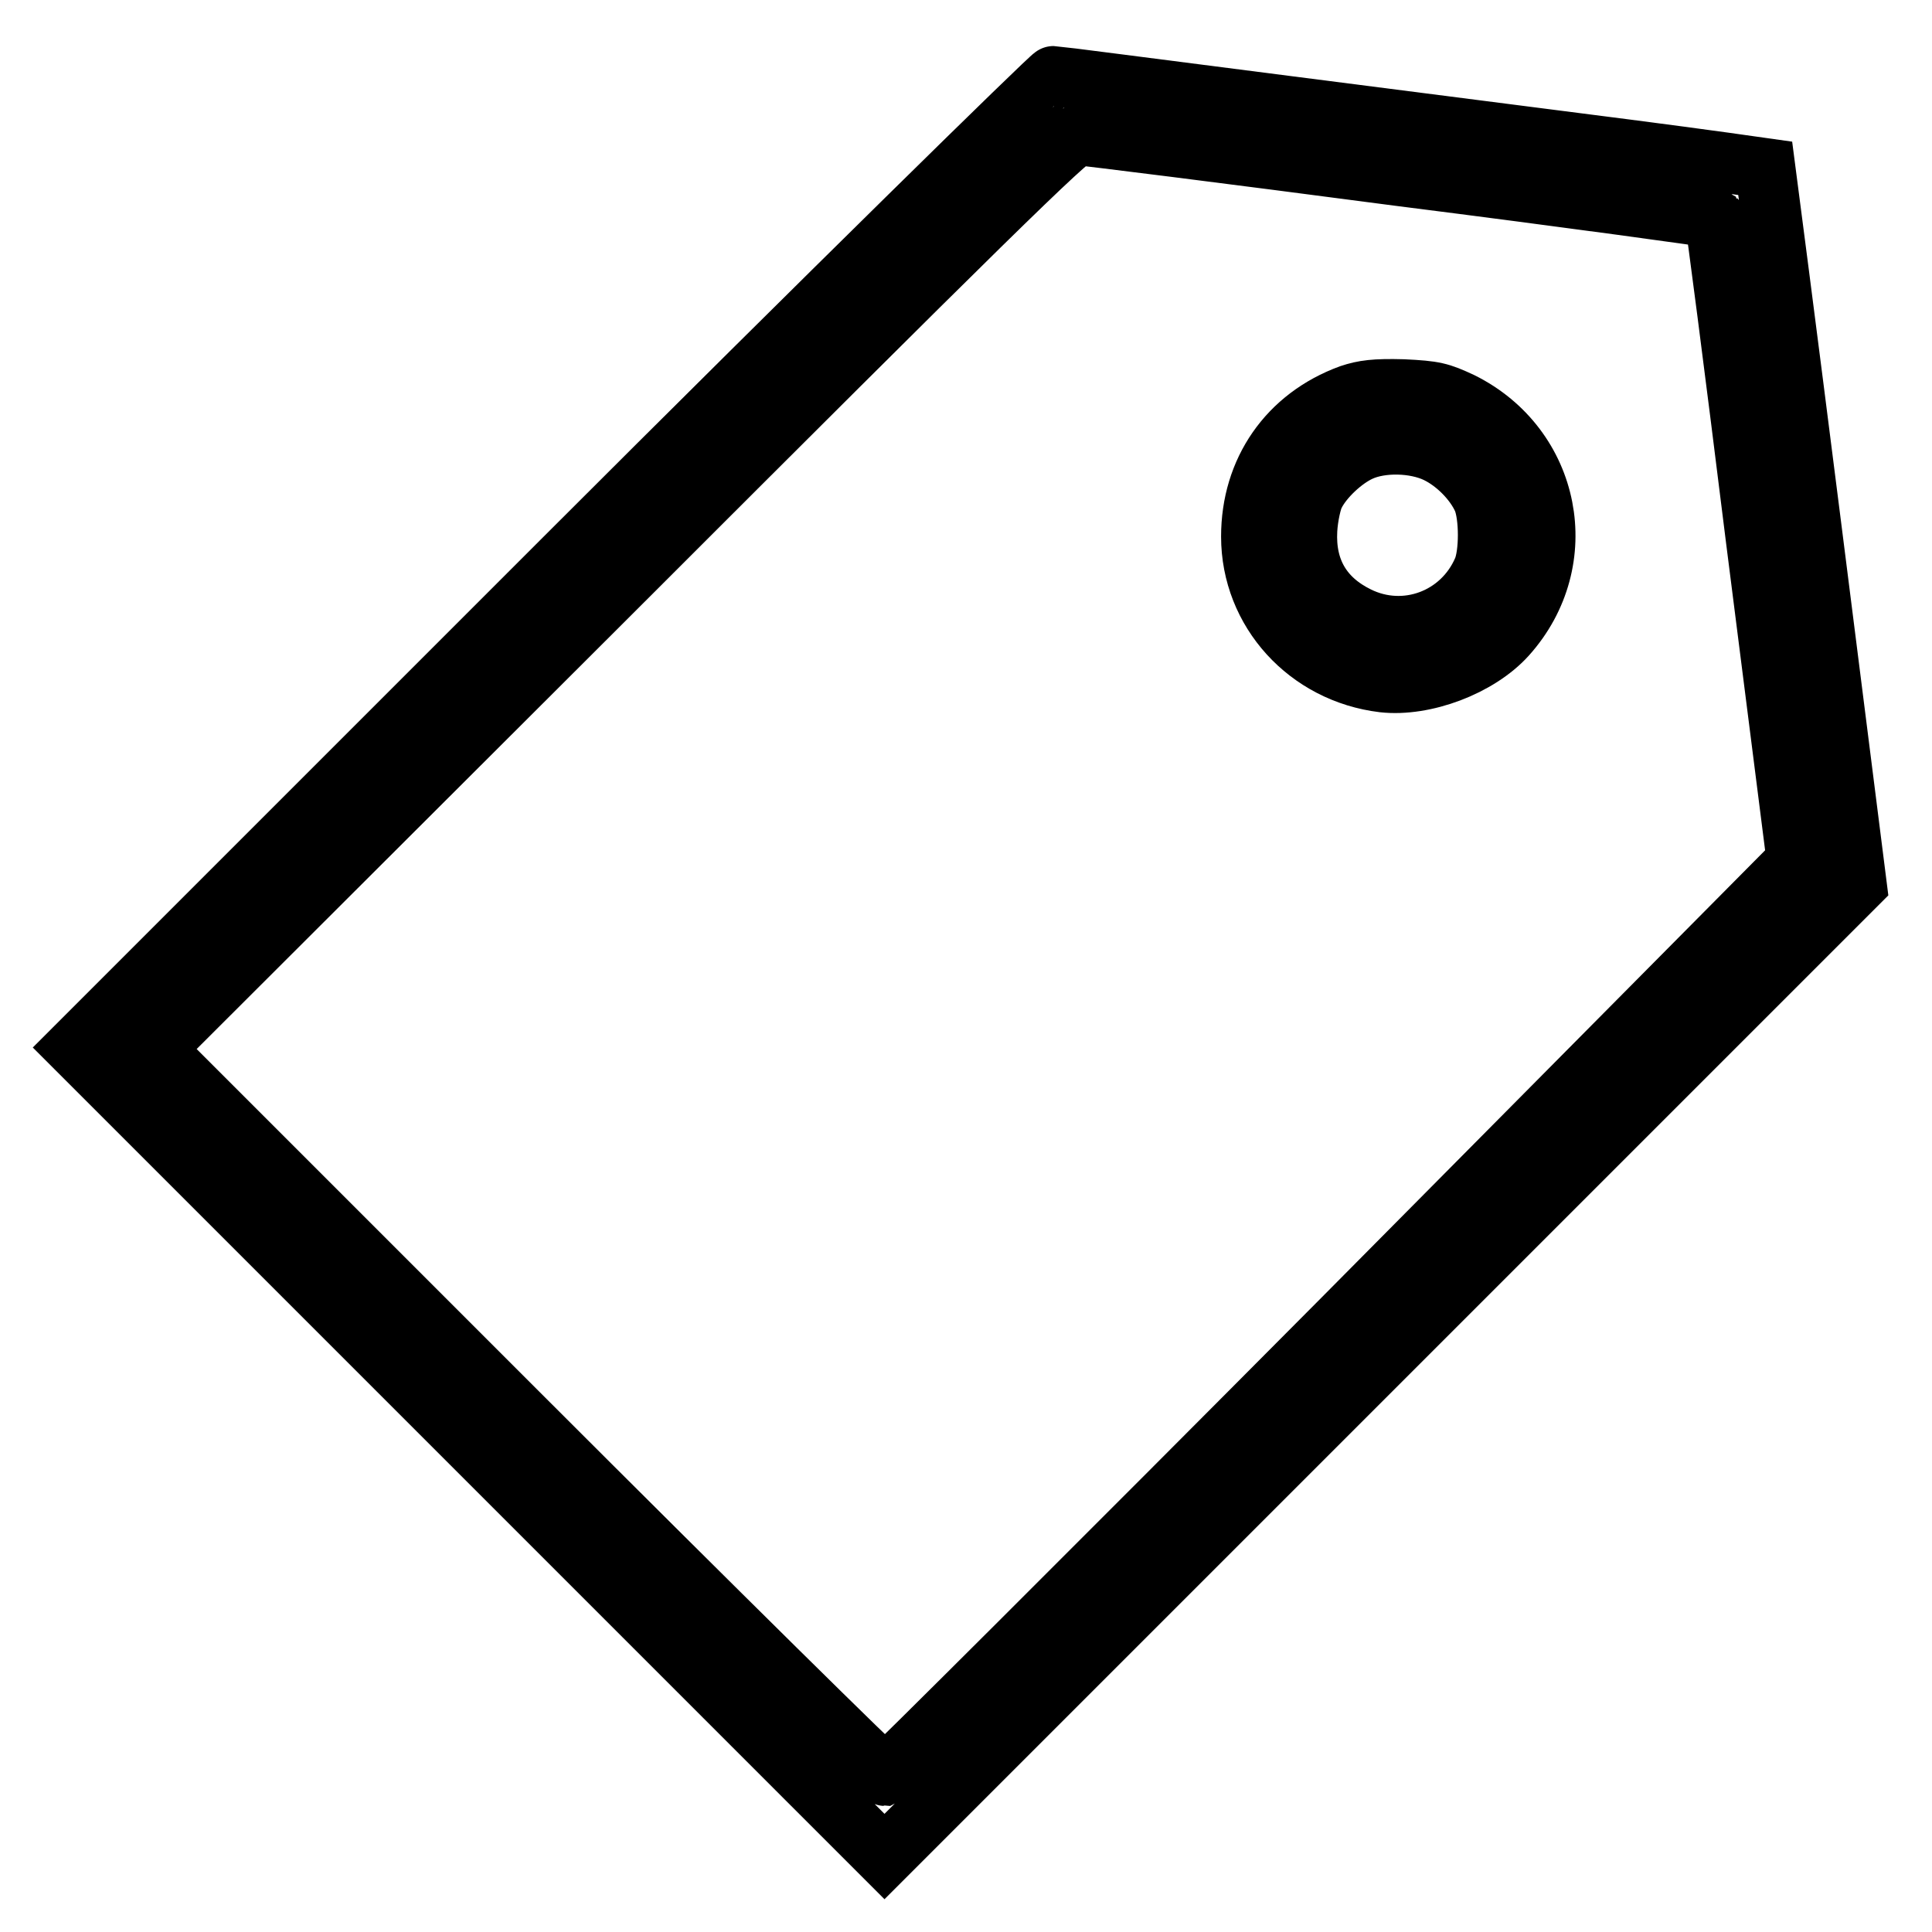
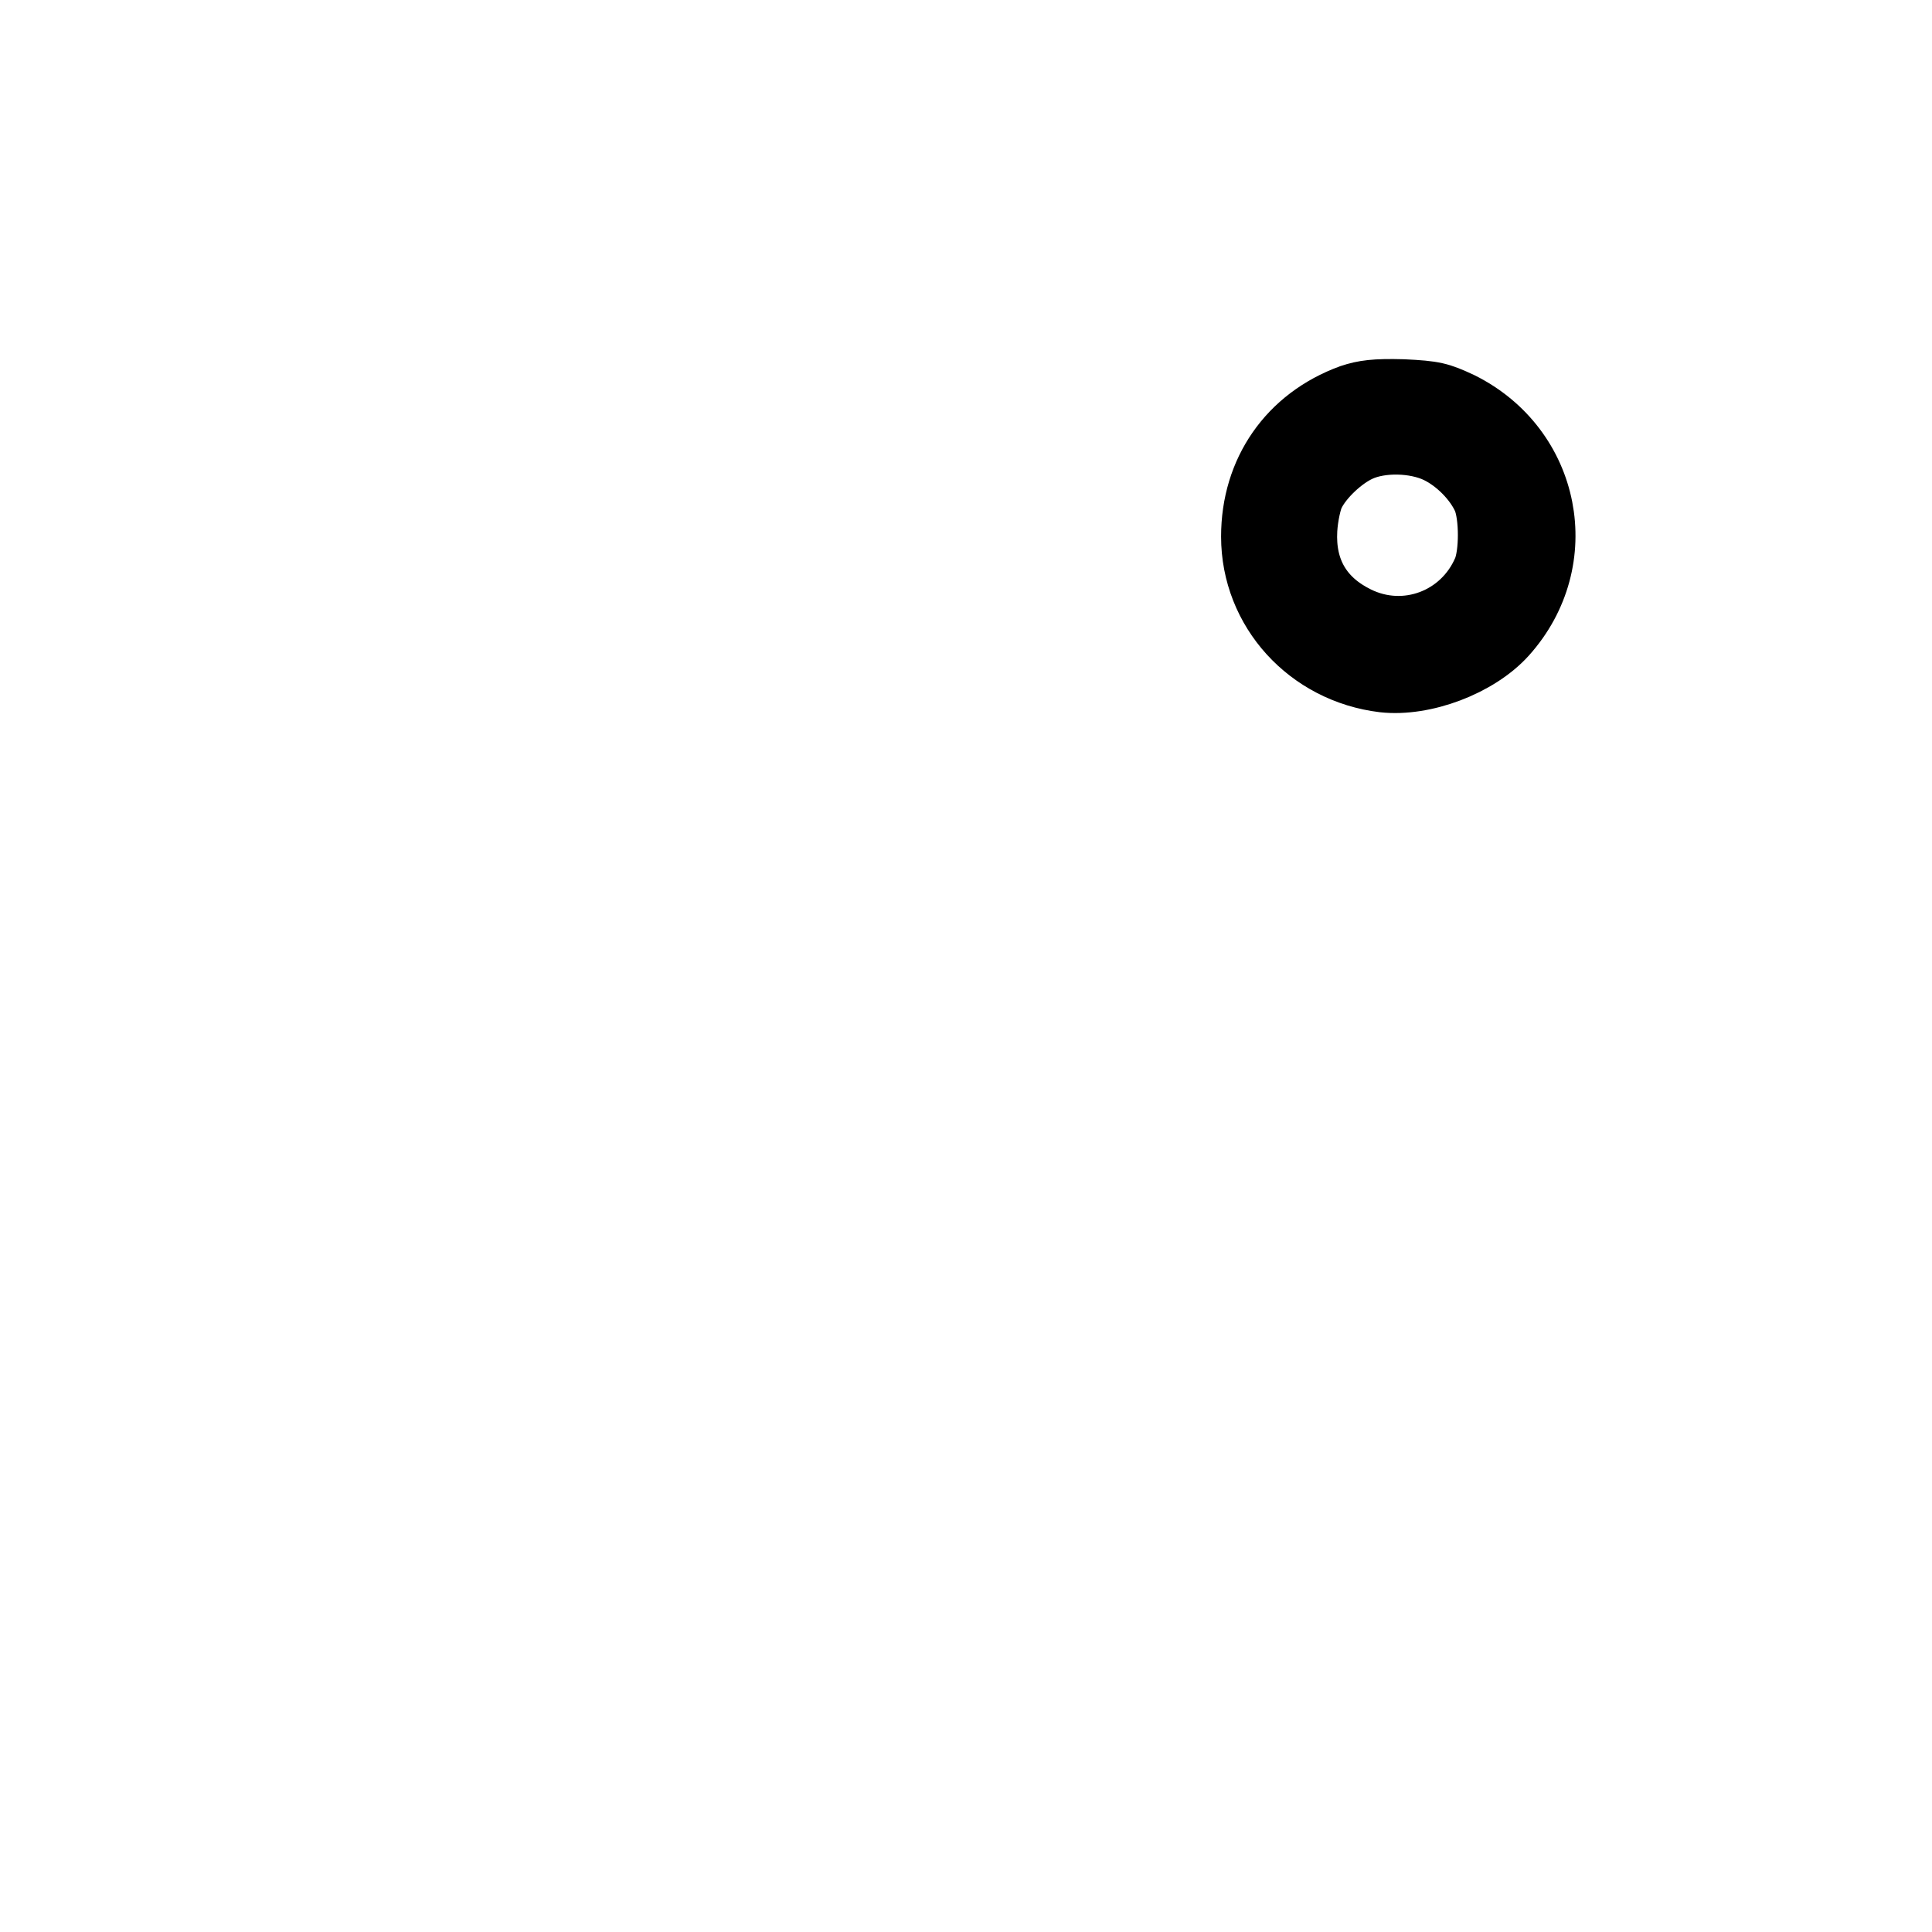
<svg xmlns="http://www.w3.org/2000/svg" version="1.1" x="0px" y="0px" viewBox="0 0 256 256" enable-background="new 0 0 256 256" xml:space="preserve">
  <g>
    <g>
      <g>
-         <path stroke-width="8" fill-opacity="0" stroke="#000000" d="M74.4,74.4L10,138.8l53.6,53.6l53.6,53.6l64.4-64.4l64.4-64.4l-6-47.4c-3.3-26.1-6.1-47.5-6.1-47.5c0,0-8.4-1.2-18.5-2.5c-10.1-1.3-31.2-4-46.8-6c-15.6-2-28.7-3.7-29-3.7S109.8,39,74.4,74.4z M185.4,23.3c22.9,2.9,41.7,5.5,41.8,5.6c0.1,0.1,2.6,19.3,5.5,42.7l5.4,42.5L178,174.7c-33.1,33.3-60.4,60.5-60.7,60.6c-0.3,0-22.2-21.6-48.7-48.1l-48.2-48.2L81,78.5c48.7-48.7,60.8-60.6,61.8-60.6C143.4,17.9,162.6,20.3,185.4,23.3z" />
        <path stroke-width="8" fill-opacity="0" stroke="#000000" d="M178.9,52.3c-8.2,3-13.1,10.1-13.1,18.8c0,9.9,7.5,18.1,17.5,19.3c5.4,0.6,12.6-2.1,16.3-6.2c8.9-9.9,5.9-25-6-30.9c-2.8-1.3-3.5-1.5-7.7-1.7C182.2,51.5,180.7,51.7,178.9,52.3z M190.4,60c2.5,1.2,5,3.7,6.1,6.2c0.9,2.2,0.9,7.2,0,9.3c-2.8,6.5-10.3,9.3-16.6,6.2c-4.7-2.3-7-6.2-6.7-11.5c0.1-1.8,0.6-4,1-4.7c1.1-2.2,3.8-4.7,6-5.7C183,58.5,187.5,58.6,190.4,60z" />
      </g>
    </g>
  </g>
</svg>